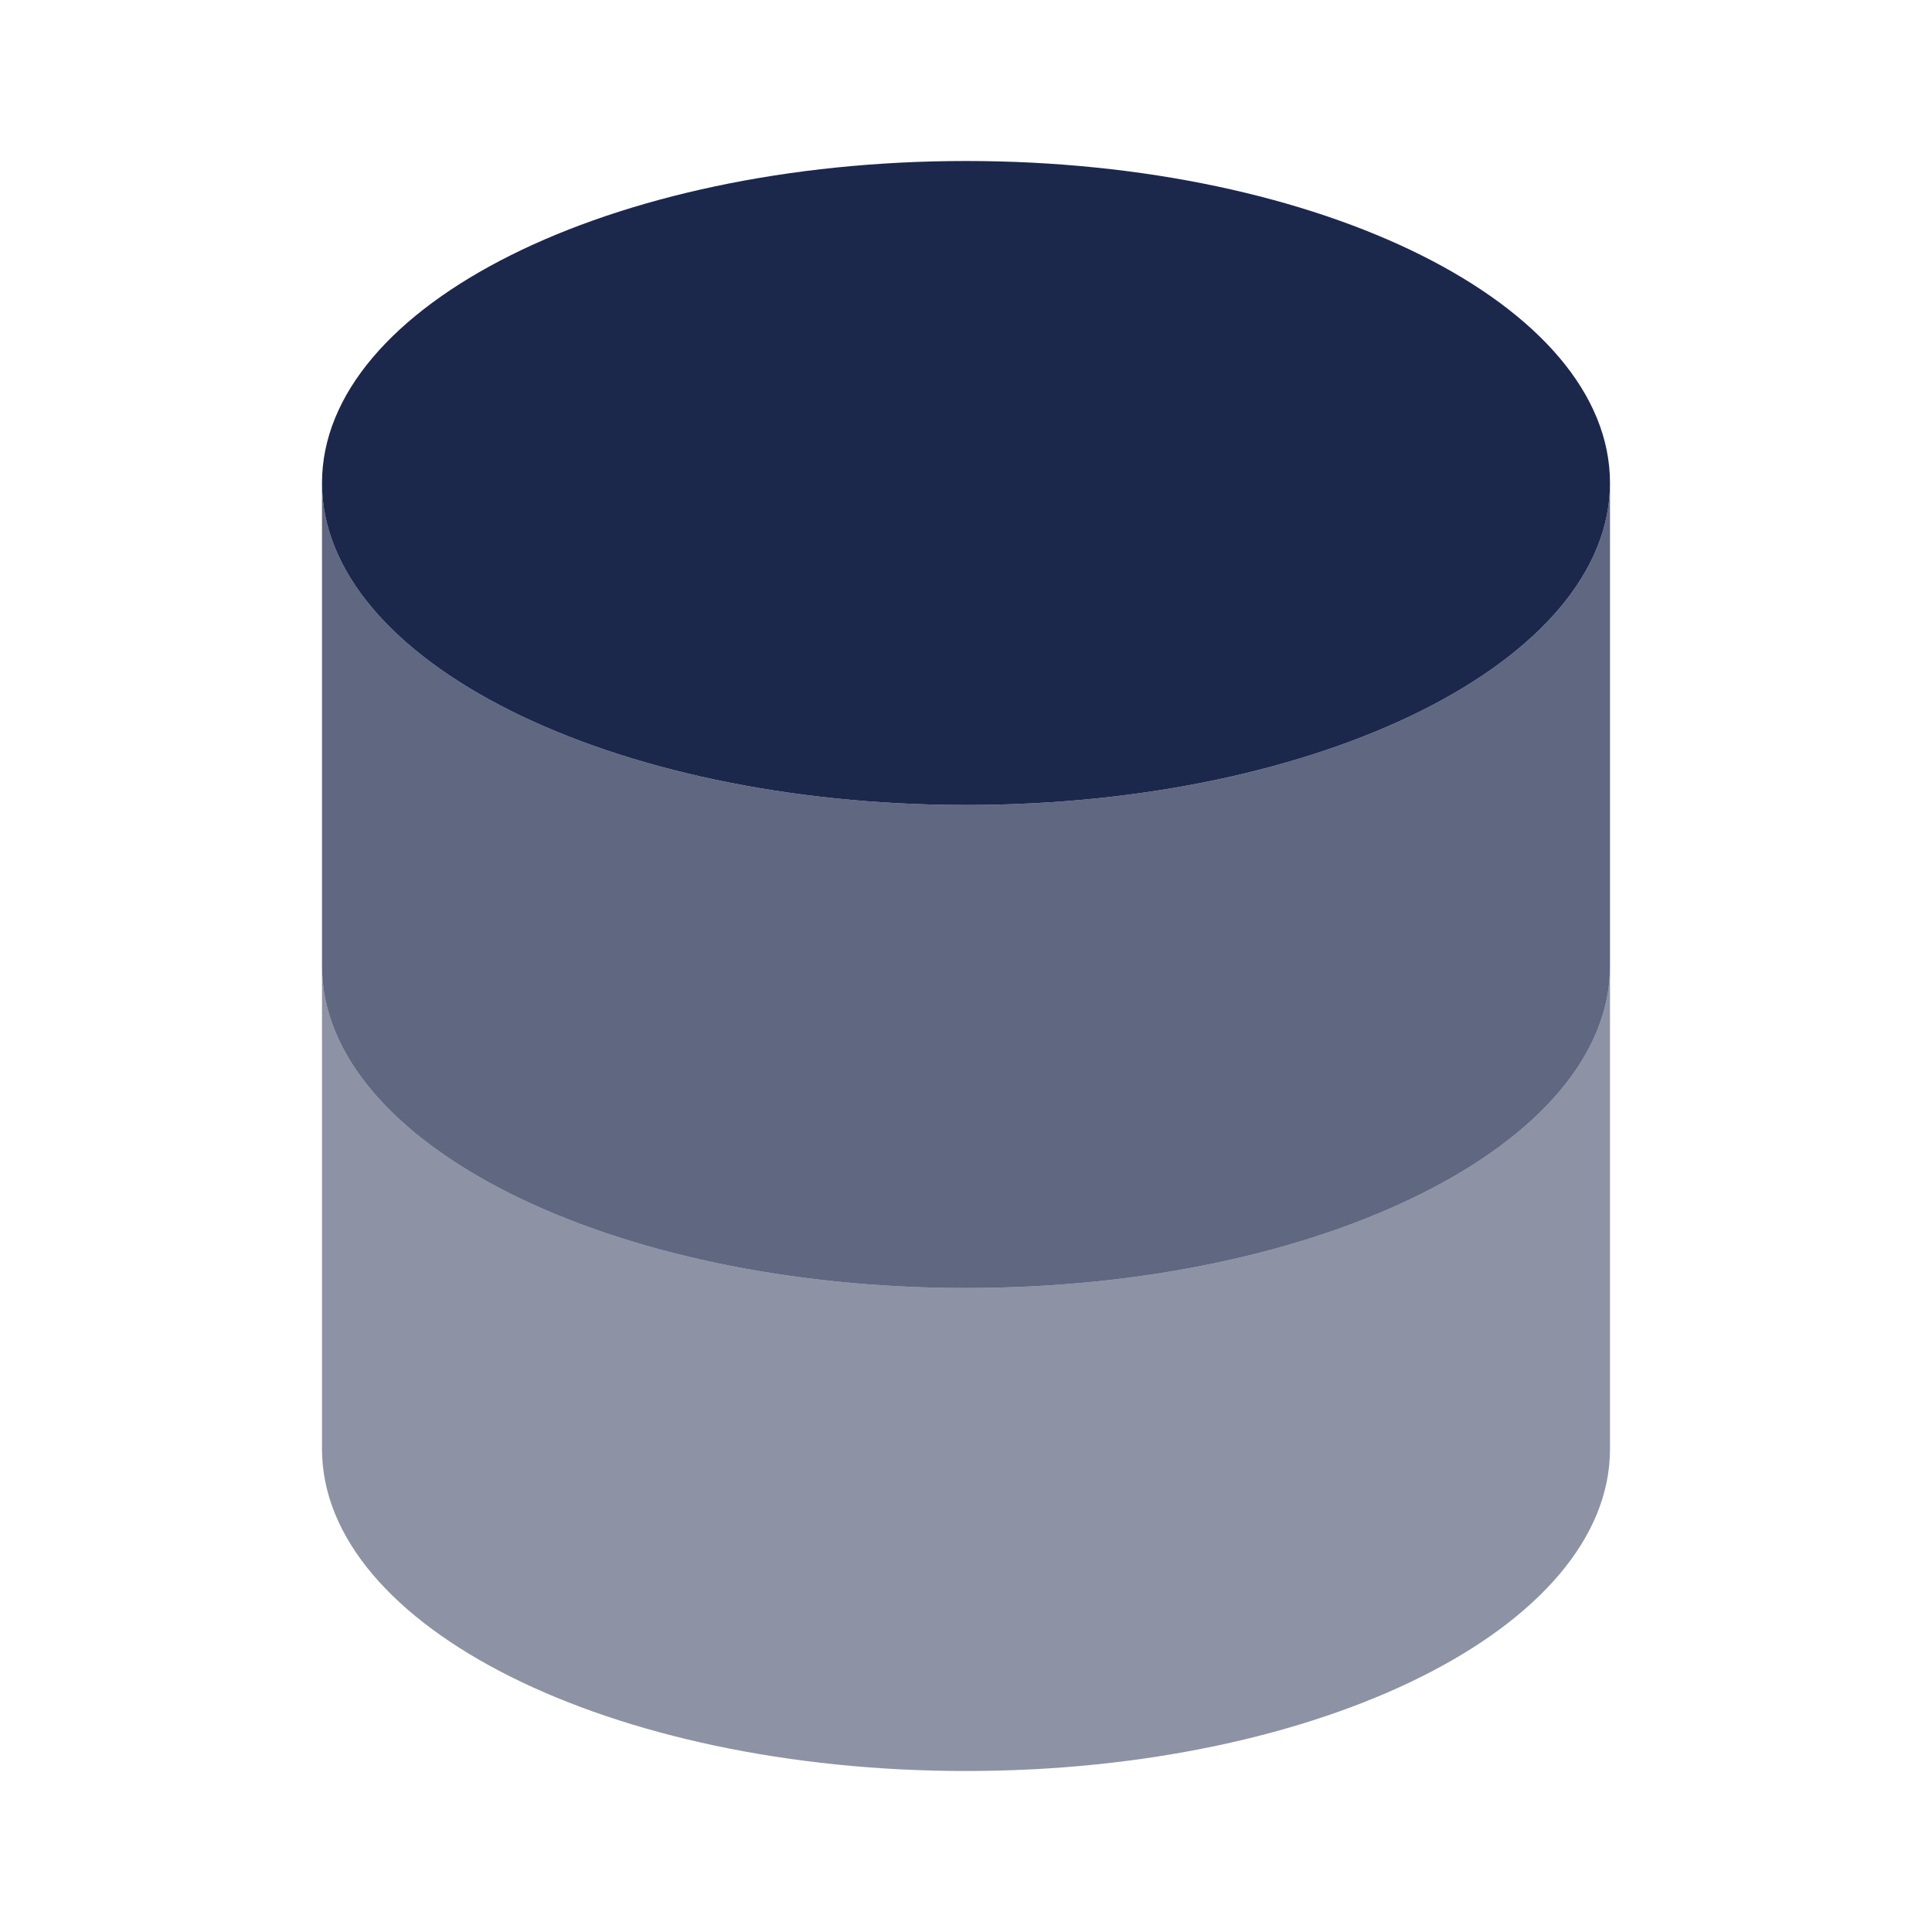
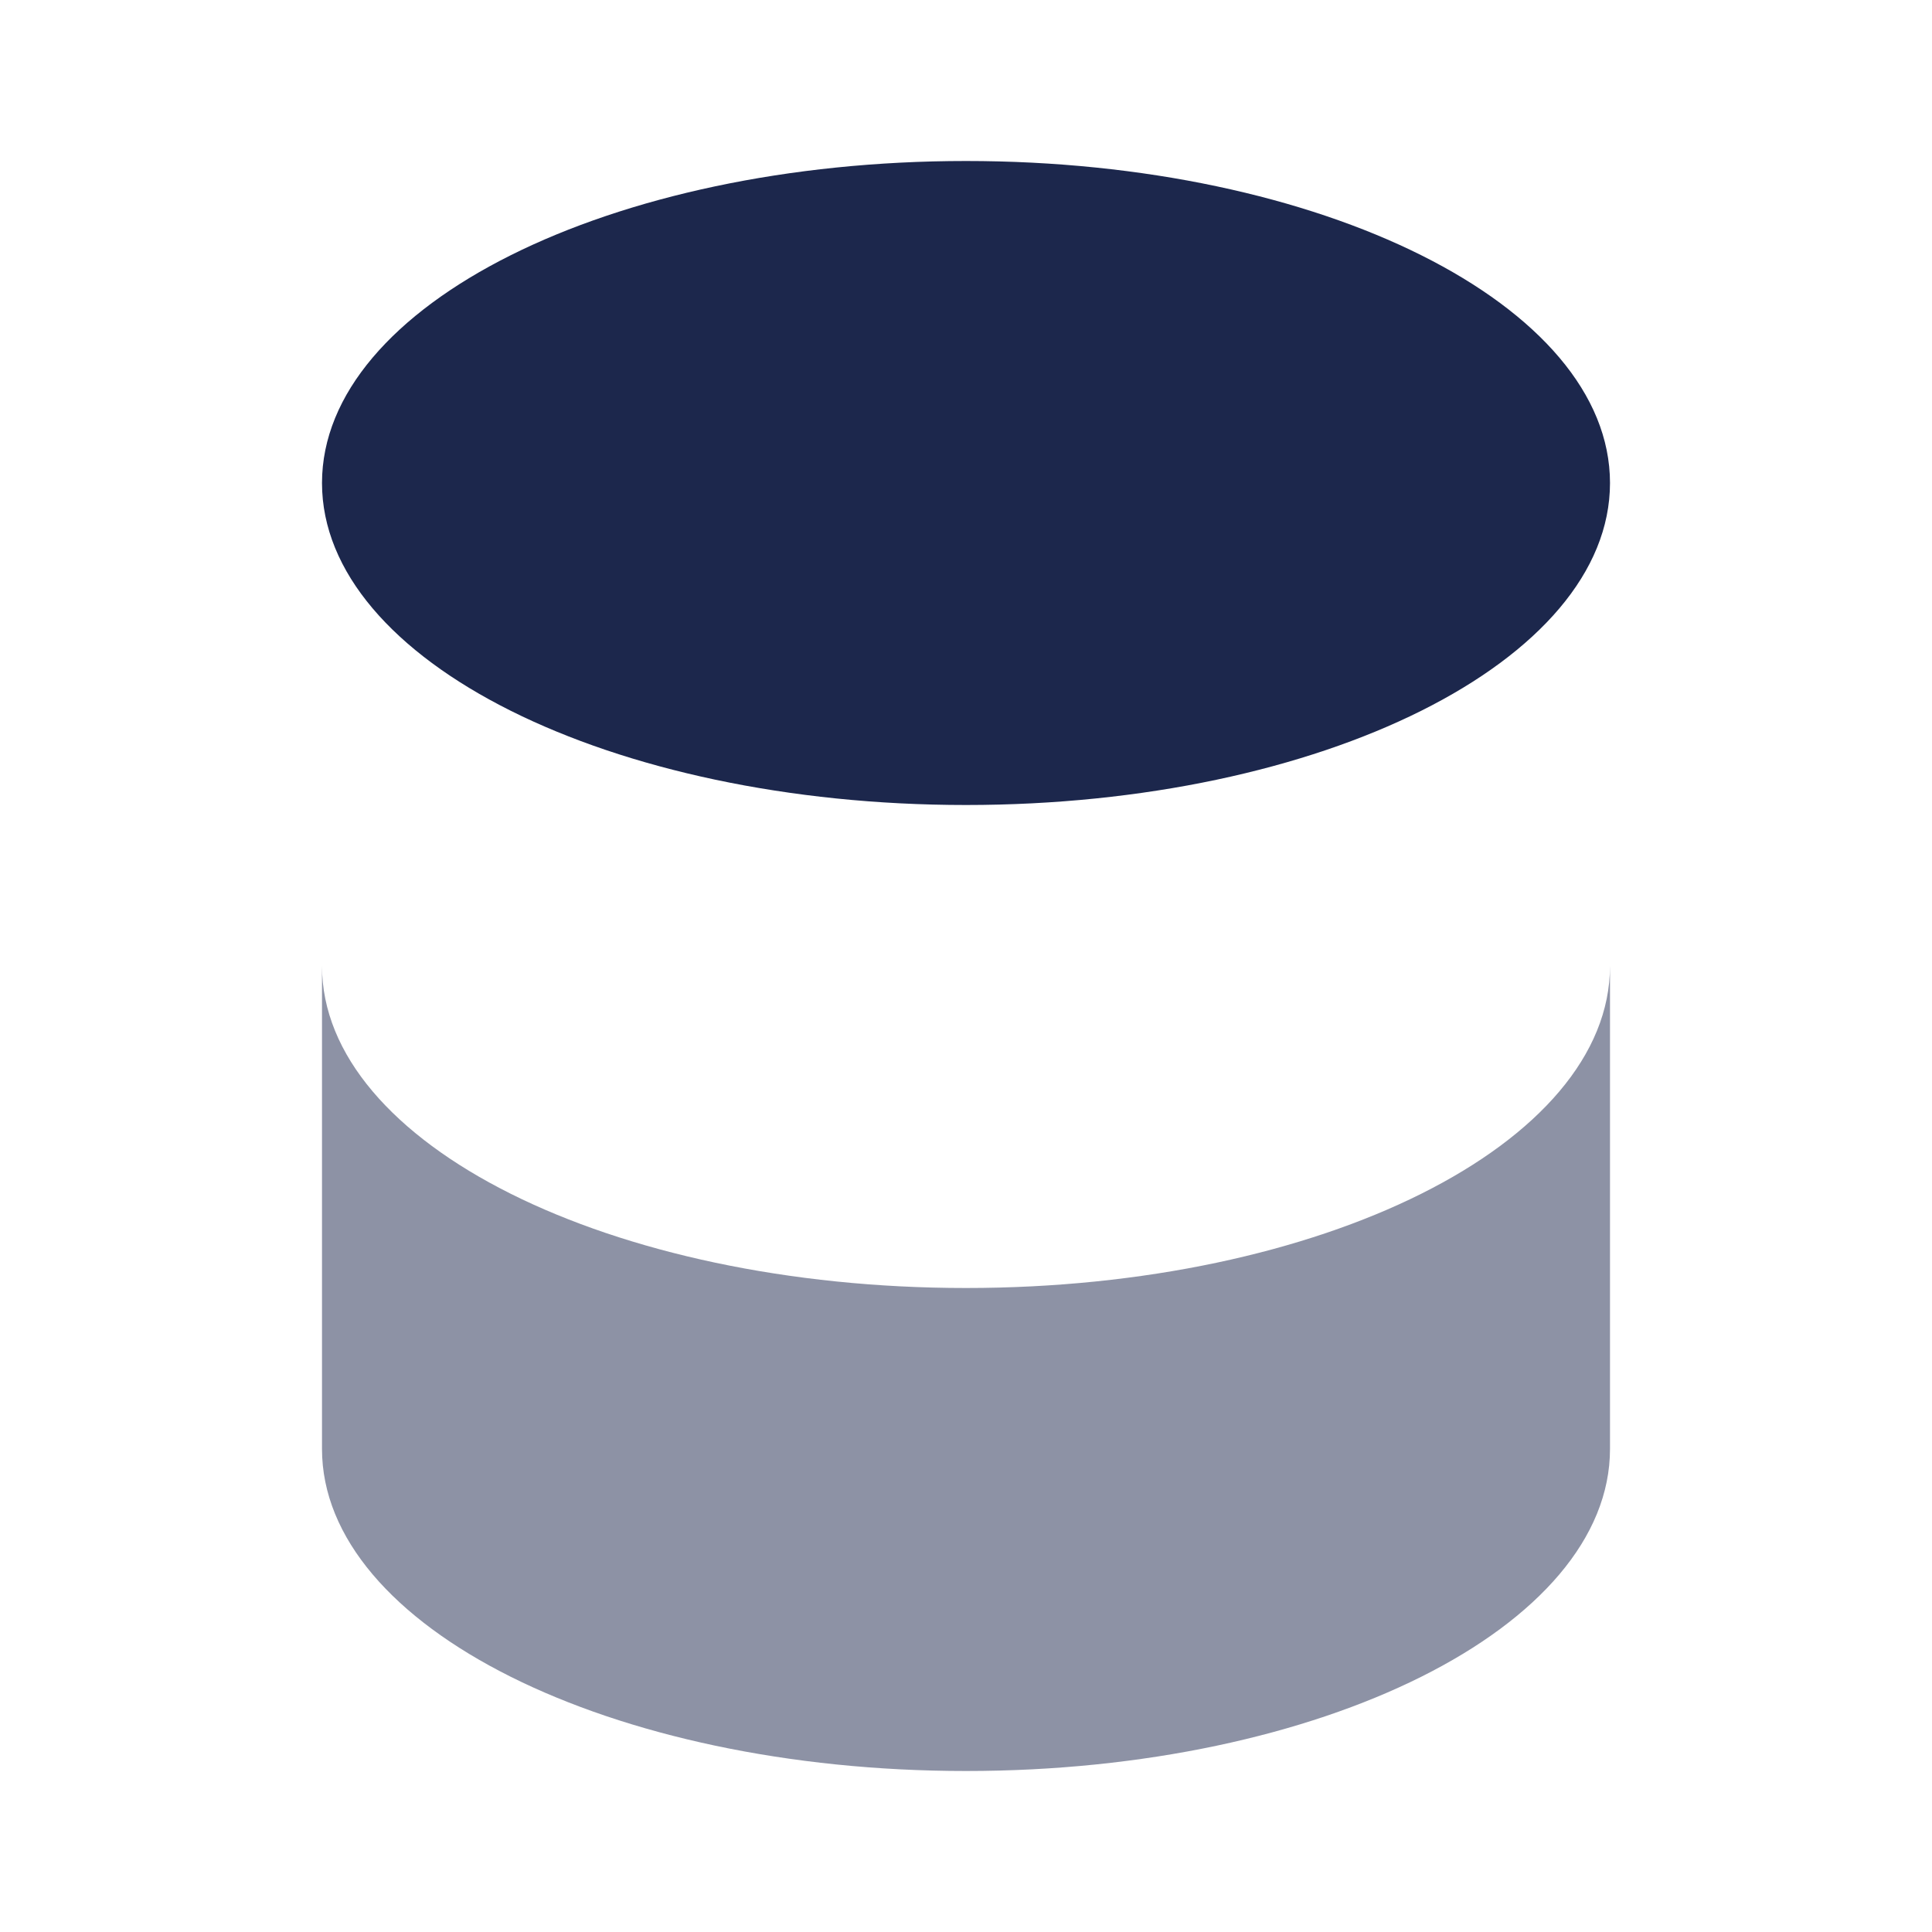
<svg xmlns="http://www.w3.org/2000/svg" width="800" height="800" viewBox="0 0 24 24" fill="none">
  <path d="M12 10c4.418 0 8-1.79 8-4s-3.582-4-8-4-8 1.79-8 4 3.582 4 8 4z" fill="#1C274C" />
  <path opacity=".5" d="M4 12v6c0 2.21 3.582 4 8 4s8-1.79 8-4v-6c0 2.21-3.582 4-8 4s-8-1.79-8-4z" fill="#1C274C" />
-   <path opacity=".7" d="M4 6v6c0 2.21 3.582 4 8 4s8-1.79 8-4V6c0 2.21-3.582 4-8 4S4 8.21 4 6z" fill="#1C274C" />
</svg>